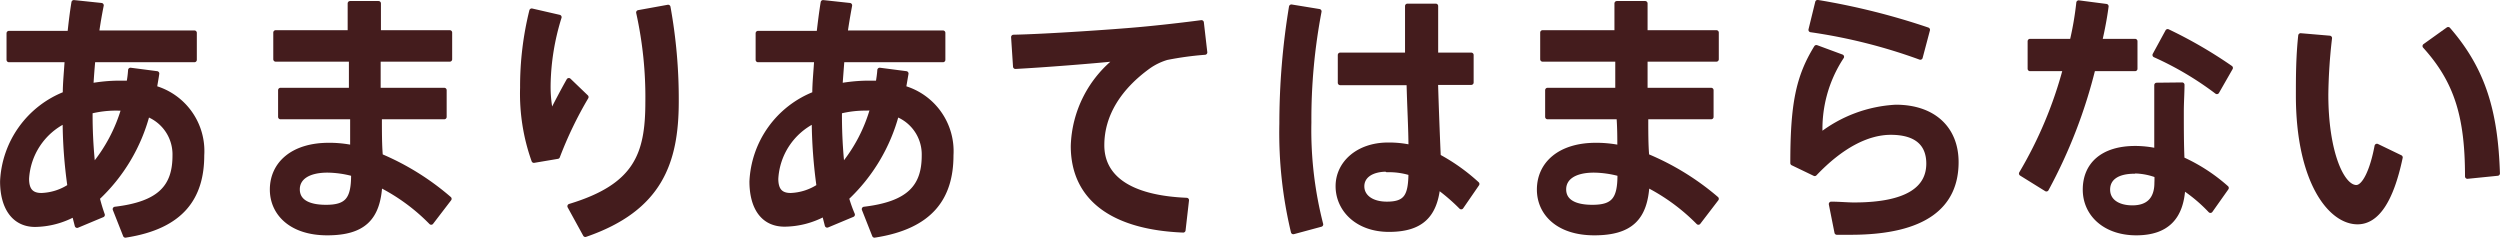
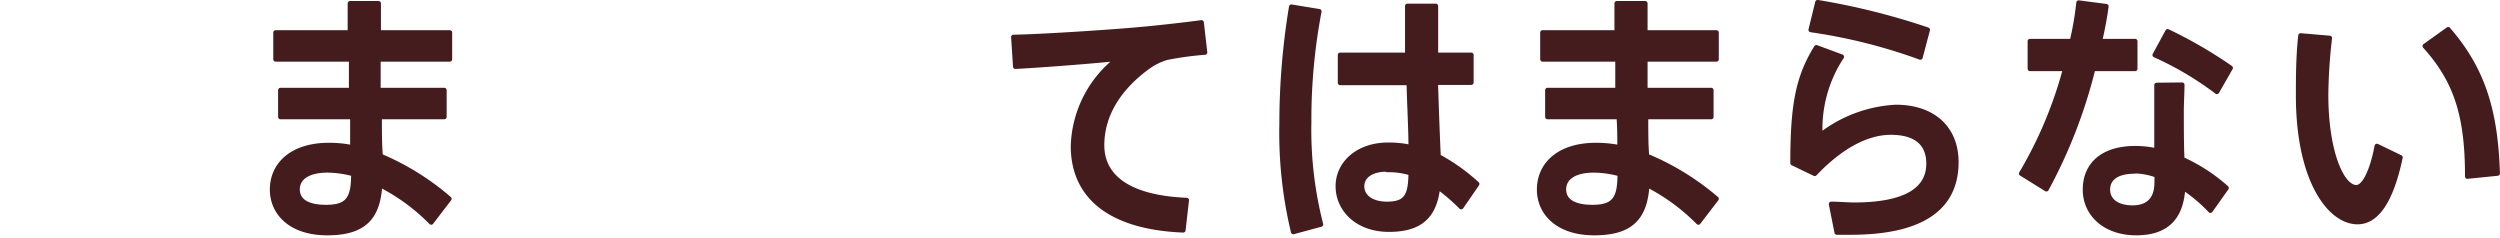
<svg xmlns="http://www.w3.org/2000/svg" viewBox="0 0 181.82 17.29">
  <defs>
    <style>.cls-1{fill:#441c1d;stroke:#441c1d;stroke-linecap:round;stroke-linejoin:round;stroke-width:0.35px;}</style>
  </defs>
  <g id="レイヤー_2" data-name="レイヤー 2">
    <g id="layout">
-       <path class="cls-1" d="M11.41,5.35c-.05.36-.12.71-.17,1.05a4.77,4.77,0,0,1,3.44,4.89c0,3.05-1.45,5.19-5.56,5.82l-.75-1.9c3.29-.39,4.35-1.65,4.35-3.9a3.13,3.13,0,0,0-2-3,12.84,12.84,0,0,1-3.64,6.09,12.75,12.75,0,0,0,.37,1.23l-1.84.77-.21-.82a6.13,6.13,0,0,1-2.88.75C1,16.31.18,15.06.18,13.19A7.18,7.18,0,0,1,4.74,6.83c0-.79.09-1.64.14-2.48H.65V2.42H5.08c.08-.76.17-1.51.29-2.24l2,.21c-.13.65-.25,1.34-.34,2h7.11V4.35H6.76C6.7,5,6.65,5.64,6.62,6.23a11.82,11.82,0,0,1,2-.19c.26,0,.51,0,.75,0a7.32,7.32,0,0,0,.12-.94ZM1.94,13c0,.84.35,1.21,1.07,1.21a4,4,0,0,0,2.07-.66,34.62,34.62,0,0,1-.35-4.76A5,5,0,0,0,1.94,13ZM8.51,7.87a7.72,7.72,0,0,0-1.95.23v0a35.42,35.42,0,0,0,.2,4A11.66,11.66,0,0,0,9,7.88Z" />
      <path class="cls-1" d="M25.55,6.56c0-.75,0-1.5,0-2.25H20.05V2.37h5.41c0-.79,0-1.52,0-2.12h2.07V2.37h5.18V4.31H27.51c0,.75,0,1.5,0,2.25h4.8V8.5H27.6c0,1.08,0,2.06.07,2.85a18.84,18.84,0,0,1,5,3.11l-1.31,1.71a14.16,14.16,0,0,0-3.73-2.73c-.14,2.38-1.15,3.5-3.83,3.5s-4-1.48-4-3.15c0-1.85,1.47-3.23,4.11-3.23a8.39,8.39,0,0,1,1.73.17c0-.65,0-1.42,0-2.23H20.4V6.56Zm-1.73,5.82c-1.44,0-2.19.56-2.19,1.39s.7,1.3,2.08,1.3c1.54,0,2-.57,2-2.34v-.08A7.47,7.47,0,0,0,23.82,12.38Z" />
-       <path class="cls-1" d="M38,6.37A22.81,22.81,0,0,1,38.67.79l2,.46a17.35,17.35,0,0,0-.8,4.94,9.38,9.38,0,0,0,.21,2.1c.28-.58.92-1.79,1.29-2.44l1.26,1.21a28.22,28.22,0,0,0-2.08,4.32l-1.72.29A14.41,14.41,0,0,1,38,6.39ZM48.59.52a37.46,37.46,0,0,1,.6,6.85c0,4.44-1.19,7.82-6.62,9.69L41.44,15c4.83-1.46,5.67-3.75,5.67-7.58A28.49,28.49,0,0,0,46.44.91Z" />
-       <path class="cls-1" d="M65.9,5.35,65.72,6.4a4.78,4.78,0,0,1,3.45,4.89c0,3.05-1.45,5.19-5.57,5.82l-.75-1.9c3.29-.39,4.36-1.65,4.36-3.9a3.13,3.13,0,0,0-2-3,12.92,12.92,0,0,1-3.64,6.09A10.44,10.44,0,0,0,62,15.61l-1.84.77-.21-.82a6.19,6.19,0,0,1-2.89.75c-1.59,0-2.38-1.25-2.38-3.12a7.19,7.19,0,0,1,4.57-6.36c0-.79.09-1.64.14-2.48H55.13V2.42h4.43c.09-.76.18-1.51.3-2.24L61.8.39c-.12.65-.24,1.34-.33,2h7.11V4.35H61.24c-.05.65-.1,1.29-.14,1.88a11.91,11.91,0,0,1,2-.19c.27,0,.51,0,.76,0,.05-.31.1-.62.12-.94ZM56.43,13c0,.84.35,1.21,1.07,1.21a4,4,0,0,0,2.06-.66,36.26,36.26,0,0,1-.35-4.76A5,5,0,0,0,56.43,13ZM63,7.87a7.64,7.64,0,0,0-1.94.23v0a35.54,35.54,0,0,0,.19,4,11.51,11.51,0,0,0,2.22-4.25Z" />
      <path class="cls-1" d="M82.8,2.15c1.47-.13,3.29-.34,4.58-.51l.25,2.17a23.09,23.09,0,0,0-2.78.38,4.58,4.58,0,0,0-1.32.64c-2.11,1.52-3.39,3.48-3.39,5.73s1.85,3.82,6.16,4l-.25,2.18c-5-.2-8-2.23-8-6.12a8.32,8.32,0,0,1,3.26-6.36c-1.84.19-5.25.46-7.46.58l-.14-2.14C76.13,2.65,81.05,2.31,82.8,2.15Z" />
      <path class="cls-1" d="M95.94.83A41.87,41.87,0,0,0,95.2,8.9a27.56,27.56,0,0,0,.86,7.42l-2,.54A30.86,30.86,0,0,1,93.22,9a52.2,52.2,0,0,1,.7-8.5ZM102.36,4c0-1.35,0-2.6,0-3.56h2.06c0,.81,0,1.85,0,2.83V4H107v2h-2.59c.06,2,.14,4.05.2,5.38a13.87,13.87,0,0,1,2.81,2l-1.15,1.67a14.05,14.05,0,0,0-1.7-1.46c-.23,2.08-1.22,3.1-3.55,3.1s-3.71-1.48-3.71-3.15,1.47-3,3.64-3a7.42,7.42,0,0,1,1.66.17c0-1.29-.1-3-.14-4.69h-5V4Zm-1.49,8.31c-1.15,0-1.82.5-1.82,1.24s.67,1.29,1.82,1.29c1.42,0,1.72-.61,1.74-2.25A5.37,5.37,0,0,0,100.87,12.35Z" />
      <path class="cls-1" d="M117.65,6.56q0-1.12,0-2.25h-5.46V2.37h5.4c0-.79,0-1.52,0-2.12h2.06V2.37h5.18V4.31h-5.18c0,.75,0,1.5,0,2.25h4.8V8.5H119.7c0,1.08,0,2.06.07,2.85a18.89,18.89,0,0,1,5.06,3.11l-1.31,1.71a14.49,14.49,0,0,0-3.73-2.73c-.14,2.38-1.16,3.5-3.84,3.5s-4-1.48-4-3.15c0-1.85,1.47-3.23,4.11-3.23a8.55,8.55,0,0,1,1.74.17c0-.65,0-1.42-.06-2.23h-5.19V6.56Zm-1.73,5.82c-1.44,0-2.19.56-2.19,1.39s.7,1.3,2.08,1.3c1.54,0,2-.57,2-2.34v-.08A7.47,7.47,0,0,0,115.92,12.38Z" />
      <path class="cls-1" d="M132.38,9.85a9.77,9.77,0,0,1,5.5-2.06c2.73,0,4.39,1.56,4.39,4,0,3.17-2.26,5.11-7.68,5.11-.28,0-.7,0-1,0l-.41-2.06c.53,0,1.23.06,1.65.06,3.94,0,5.44-1.21,5.44-3,0-1.42-.86-2.27-2.76-2.27-1.72,0-3.63,1-5.53,3l-1.6-.77c0-4.27.39-6.25,1.72-8.41l1.84.68A9.5,9.5,0,0,0,132.38,9.85Zm-.68-7.68.49-2a50.6,50.6,0,0,1,8,2l-.53,2A39.62,39.62,0,0,0,131.7,2.17Z" />
      <path class="cls-1" d="M150.7,3a22.84,22.84,0,0,0,.48-2.8l2,.26c-.1.77-.26,1.64-.47,2.54h2.57V5h-3.06a36.91,36.91,0,0,1-3.39,8.75l-1.82-1.13A30.12,30.12,0,0,0,150.21,5h-2.57V3Zm8,3.17c0,.54-.05,1.27-.05,1.95,0,1.13,0,2.4.05,3.46a12.68,12.68,0,0,1,3.22,2.09l-1.16,1.64a11.26,11.26,0,0,0-2-1.68c-.11,2.16-1.16,3.31-3.4,3.31s-3.71-1.35-3.71-3.15,1.26-3,3.64-3a7.38,7.38,0,0,1,1.56.17c0-.9,0-1.9,0-2.82,0-.68,0-1.43,0-1.95Zm-3.47,6.29c-1.26,0-1.94.5-1.94,1.33s.72,1.32,1.8,1.32,1.77-.55,1.77-1.82a5.34,5.34,0,0,0,0-.54A4.85,4.85,0,0,0,155.25,12.44Zm6-5.79A23.18,23.18,0,0,0,156.72,4l.93-1.71a32.8,32.8,0,0,1,4.57,2.65Z" />
      <path class="cls-1" d="M169.43,2.77a39.23,39.23,0,0,0-.27,4.1c0,4.21,1.16,6.76,2.21,6.76.59,0,1.17-1.23,1.5-3l1.7.82c-.66,3.14-1.71,4.69-3.11,4.69-2,0-4.31-3-4.31-9.19,0-1.3,0-2.78.17-4.36Zm8.62-.63c2.61,3,3.45,6.09,3.59,10.47l-2.19.22c0-4.35-.78-6.93-3.09-9.48Z" />
    </g>
  </g>
</svg>